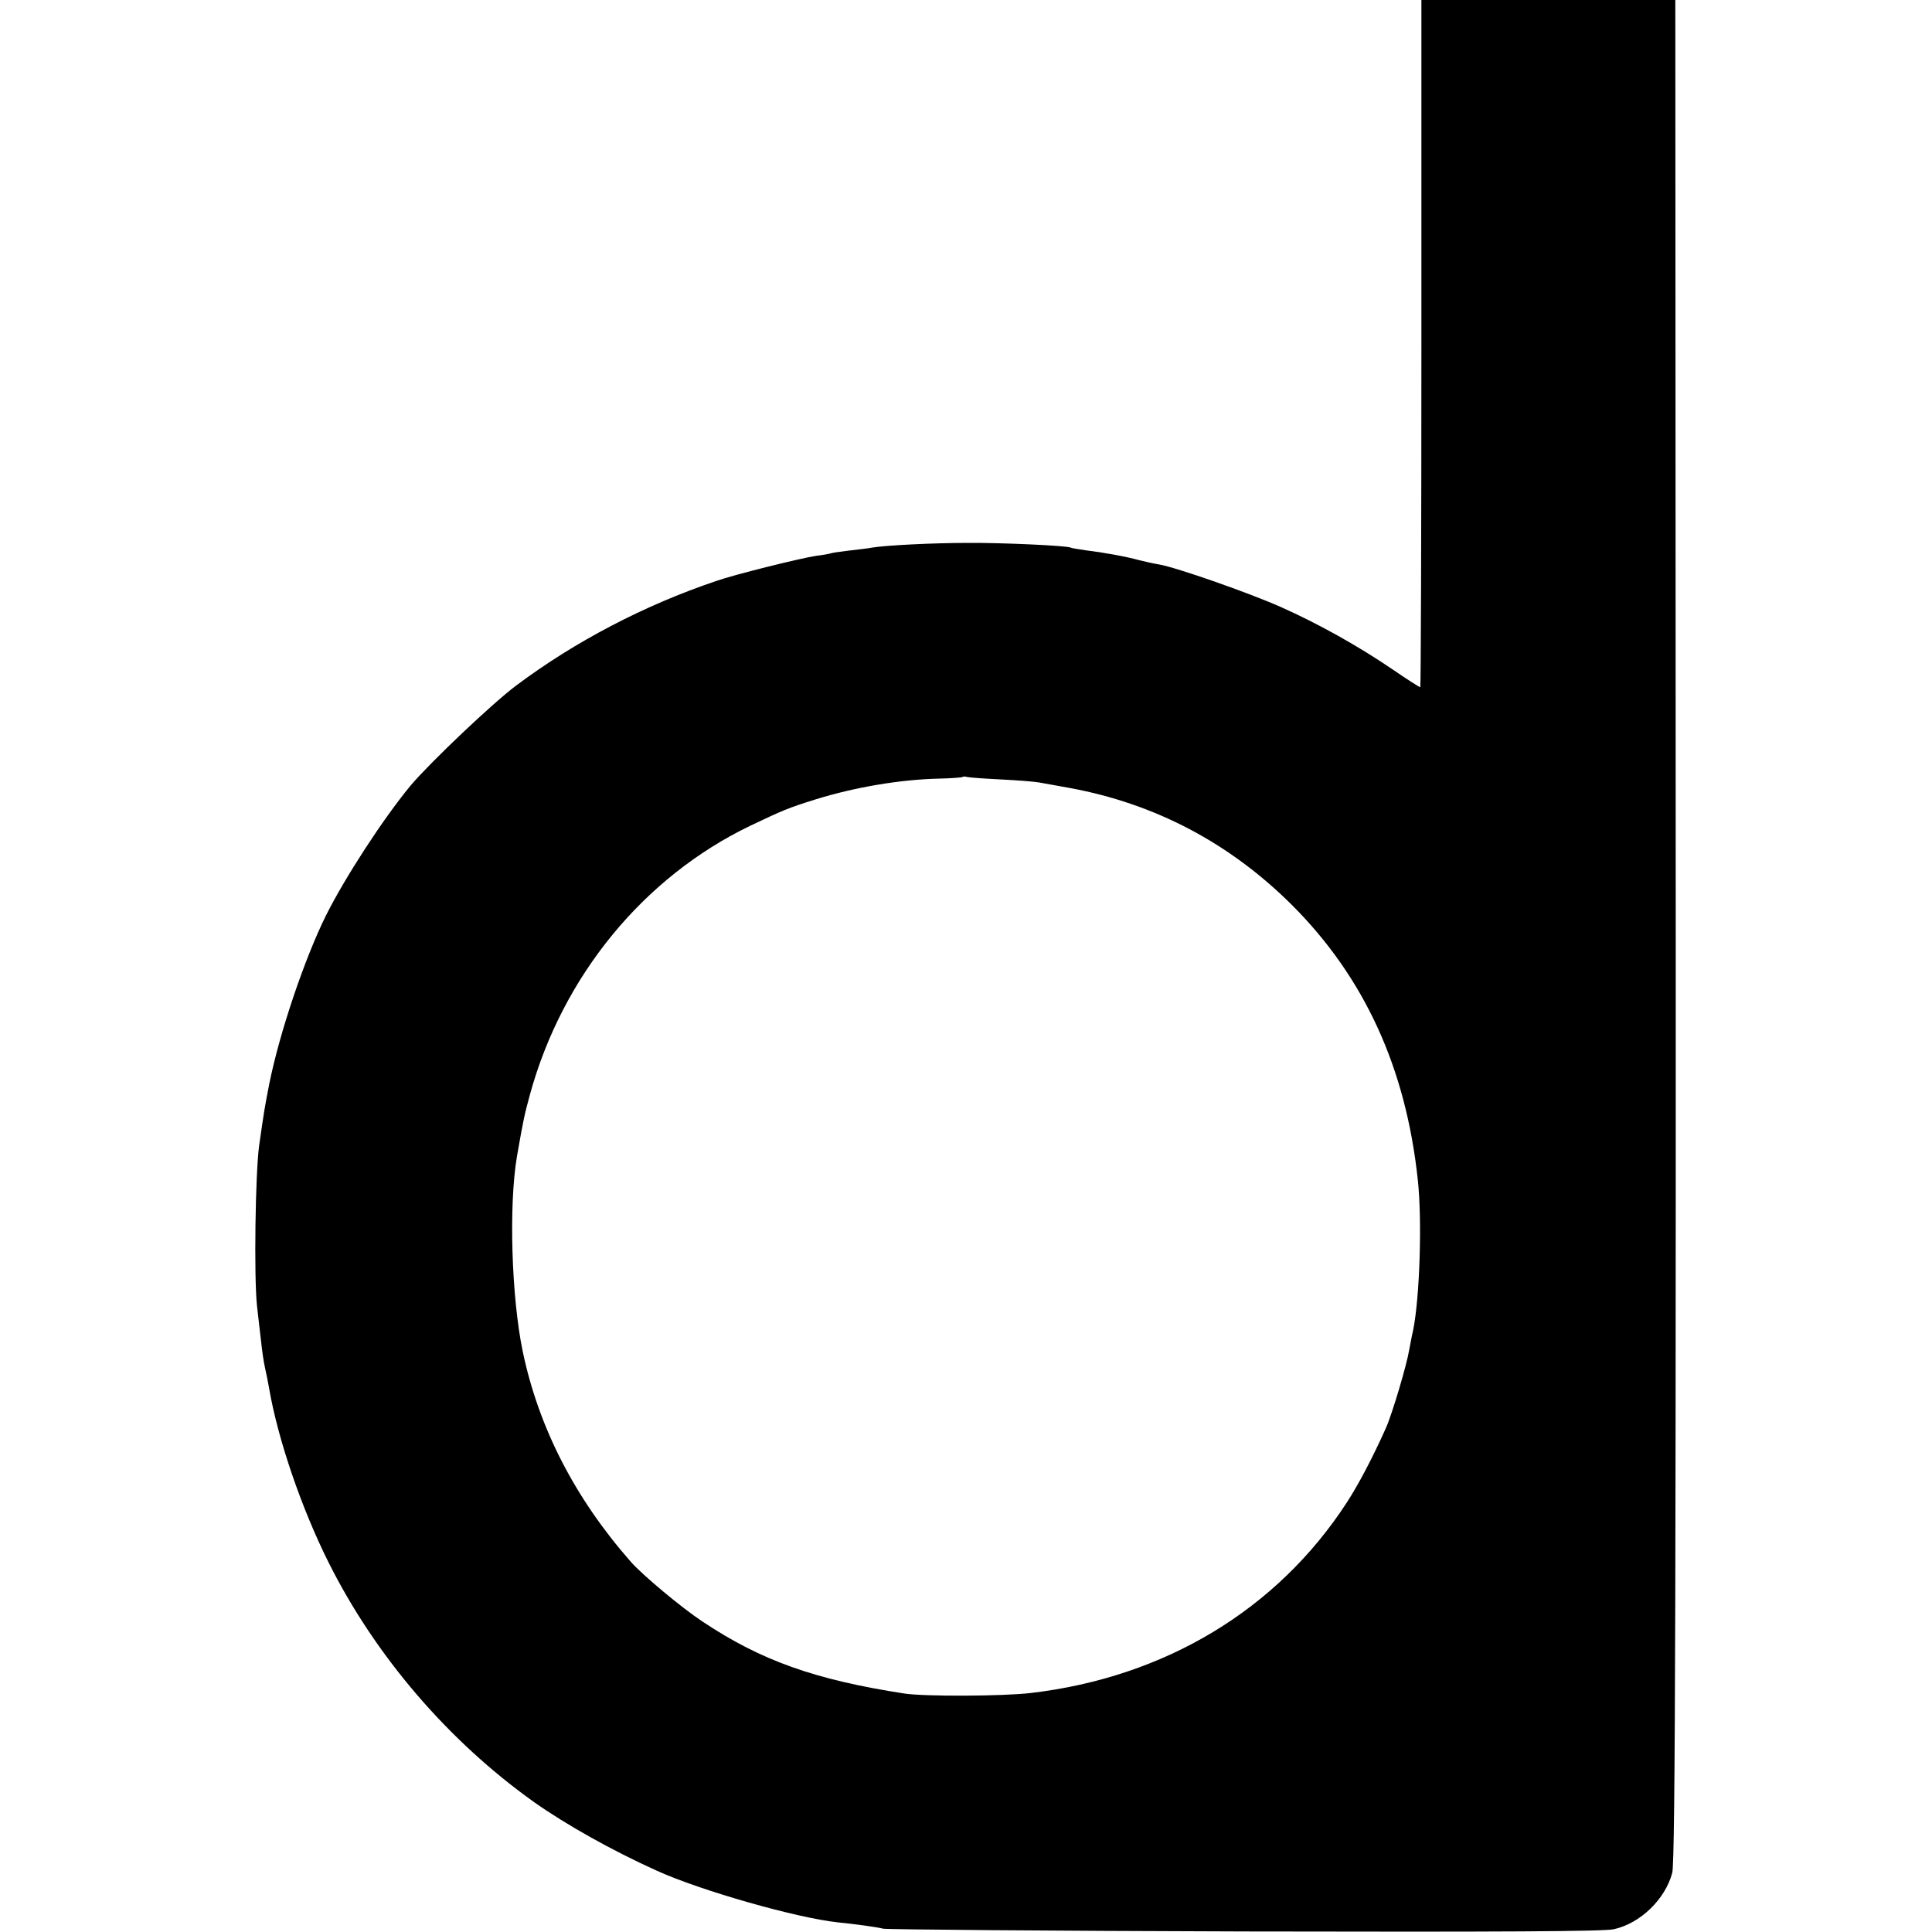
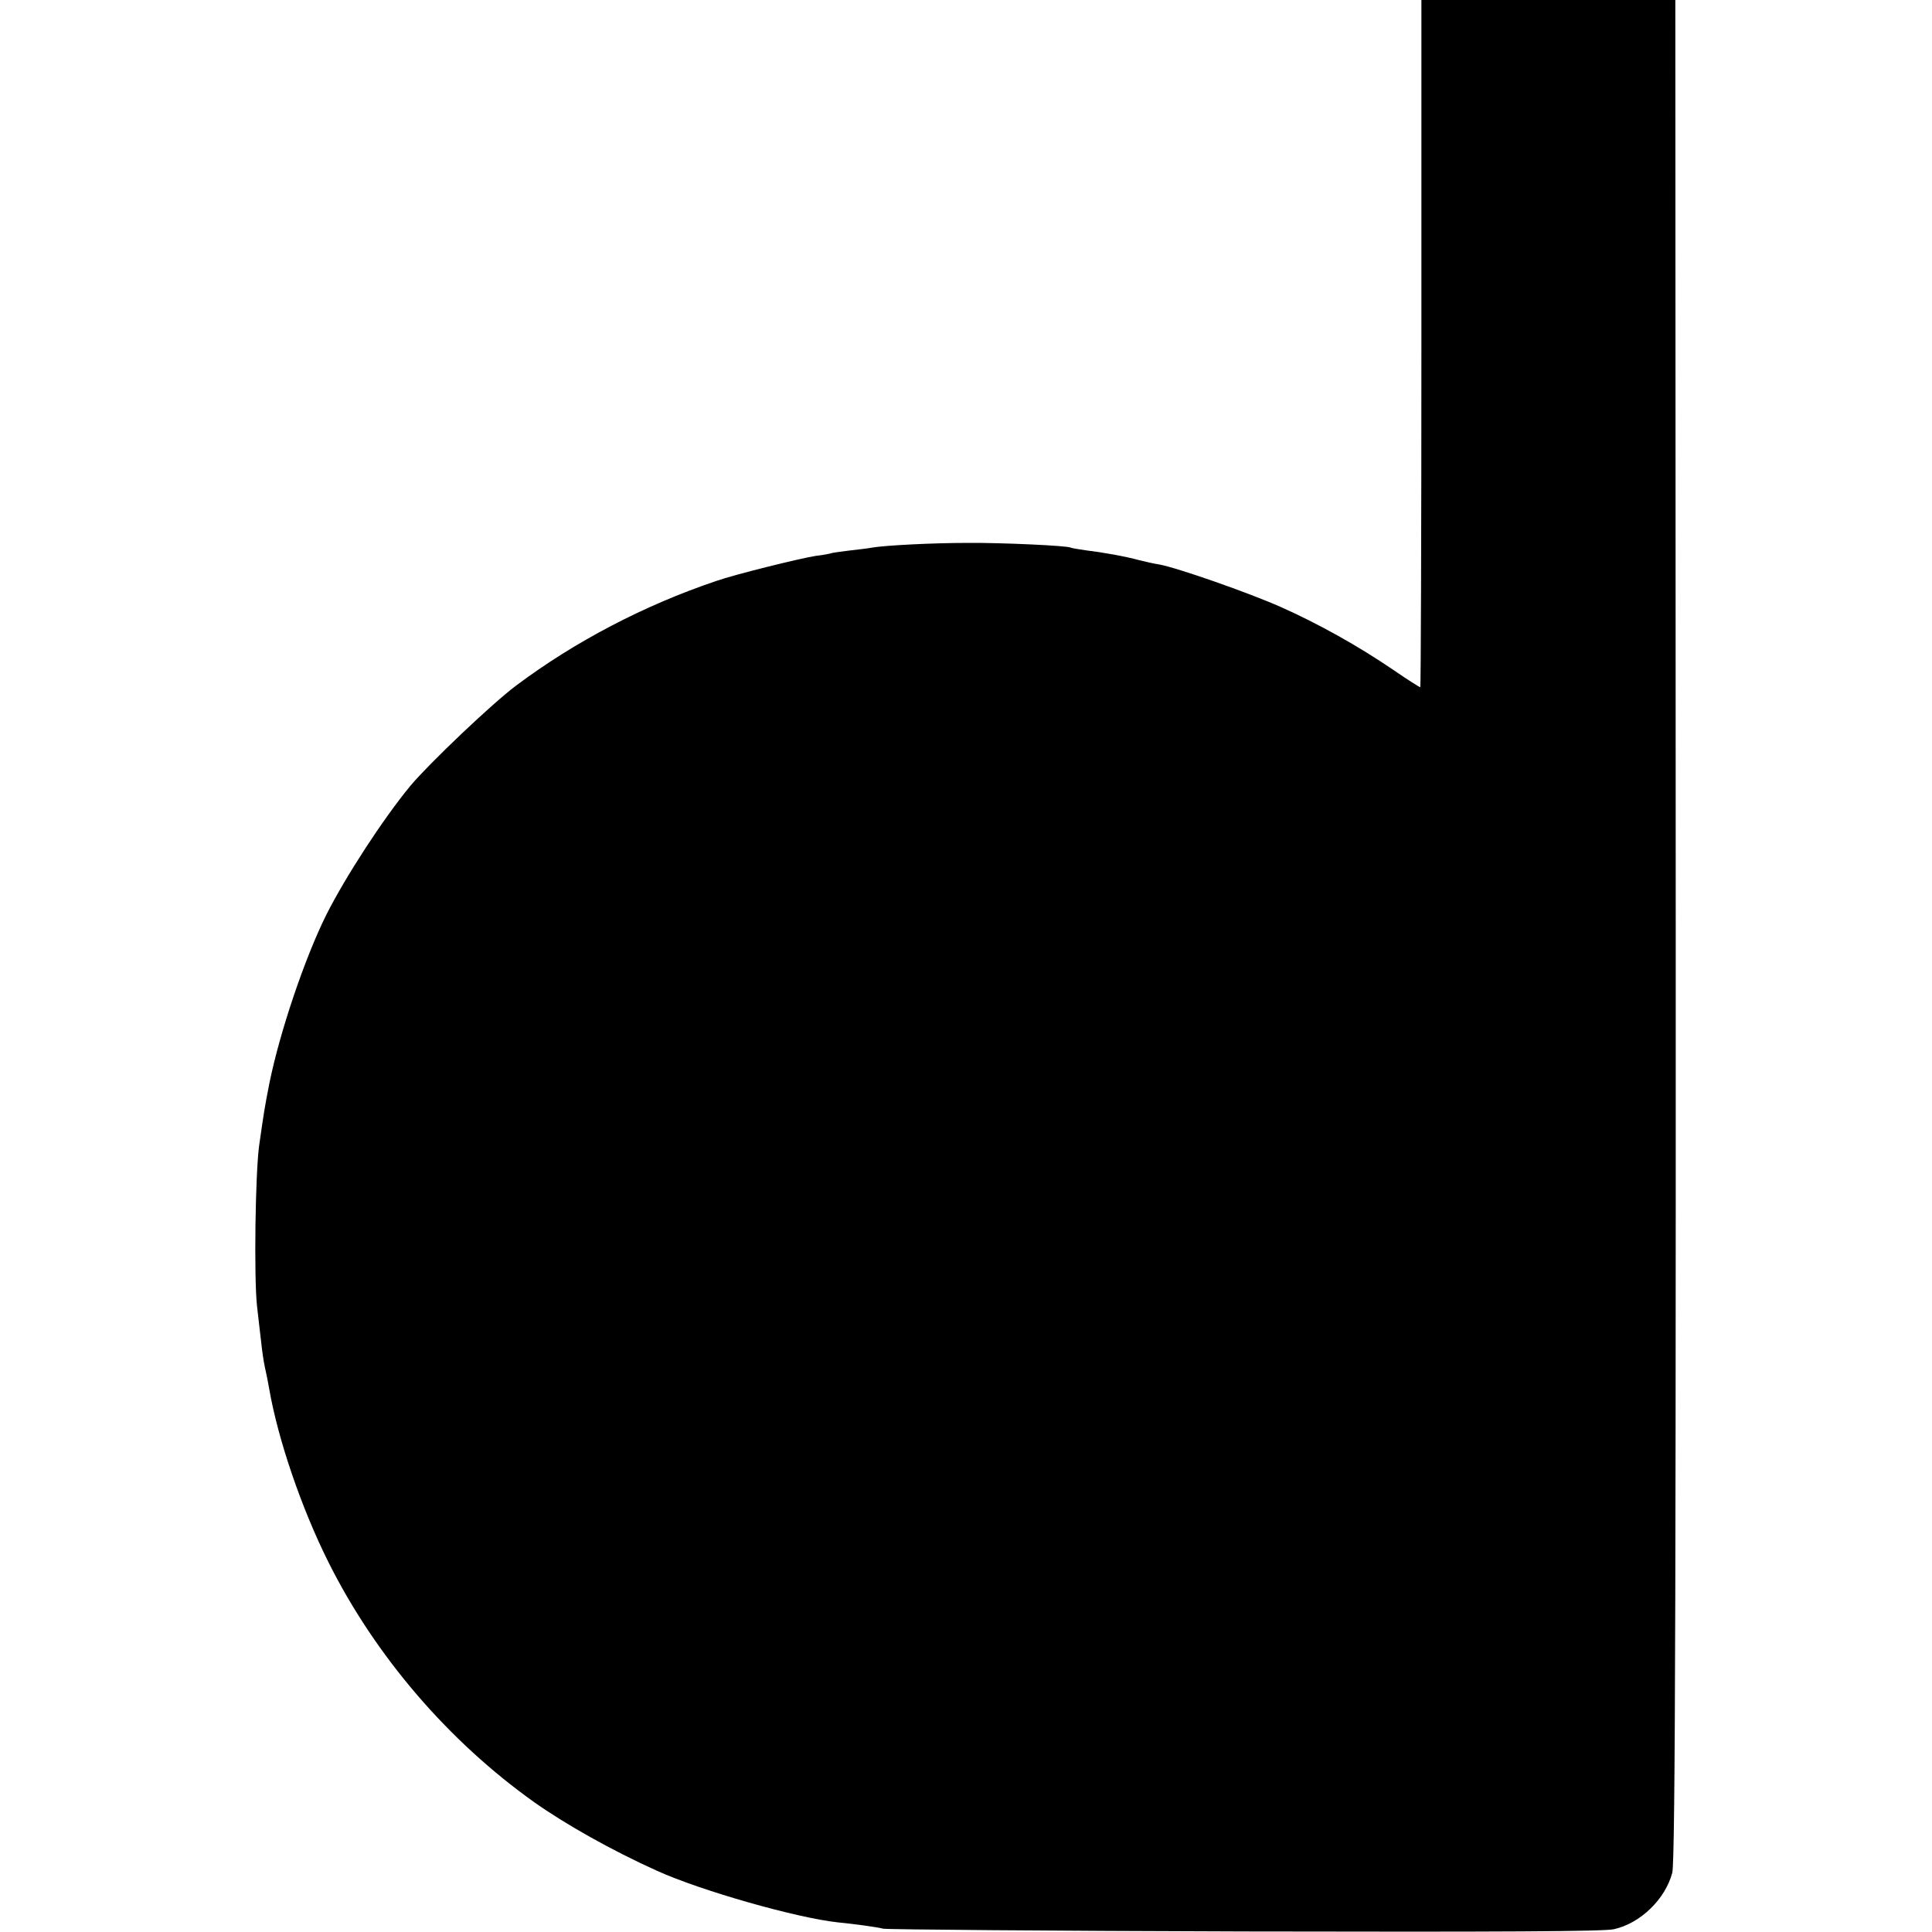
<svg xmlns="http://www.w3.org/2000/svg" version="1.0" width="700pt" height="700pt" viewBox="0 0 700 700" preserveAspectRatio="xMidYMid meet">
  <g transform="translate(0,700) scale(0.1,-0.1)" fill="#000000" stroke="none">
-     <path d="M5150 5755 c0 -685 -2 -1245 -4 -1245 -3 0 -47 28 -98 63 -126 86 -271 167 -408 228 -115 51 -377 143 -441 154 -19 3 -50 10 -70 15 -50 14 -135 29 -194 36 -27 4 -53 8 -56 10 -12 7 -250 18 -372 17 -129 0 -300 -9 -347 -17 -14 -3 -52 -7 -85 -11 -32 -4 -62 -8 -65 -10 -3 -1 -27 -6 -54 -9 -53 -8 -293 -67 -361 -91 -261 -88 -513 -220 -725 -379 -86 -64 -315 -282 -383 -363 -99 -120 -235 -329 -305 -468 -78 -157 -168 -423 -206 -610 -17 -87 -19 -99 -37 -225 -14 -102 -19 -475 -8 -580 5 -41 11 -100 15 -130 3 -30 9 -73 14 -95 5 -22 12 -56 15 -75 32 -186 118 -436 215 -630 170 -340 434 -648 746 -870 115 -81 280 -174 444 -248 161 -73 507 -171 655 -187 60 -6 143 -17 165 -23 14 -3 603 -8 1310 -10 937 -2 1299 0 1337 8 96 21 187 109 212 205 11 44 14 1083 12 4633 l-1 2152 -460 0 -460 0 0 -1245z m-1525 -1579 c61 -3 124 -8 140 -11 17 -3 66 -12 111 -20 309 -57 579 -199 805 -424 263 -263 413 -591 456 -996 16 -147 7 -426 -17 -545 -6 -25 -11 -56 -14 -70 -9 -55 -62 -234 -85 -285 -49 -109 -99 -204 -142 -270 -252 -387 -658 -632 -1144 -689 -100 -12 -387 -13 -458 -2 -324 50 -519 119 -732 261 -77 51 -218 169 -260 217 -202 230 -333 485 -391 761 -41 198 -51 530 -21 707 24 137 26 146 47 224 118 430 412 788 798 974 120 57 136 64 238 96 142 44 307 72 448 75 44 1 82 4 84 6 2 2 9 2 15 0 7 -2 62 -6 122 -9z" />
+     <path d="M5150 5755 c0 -685 -2 -1245 -4 -1245 -3 0 -47 28 -98 63 -126 86 -271 167 -408 228 -115 51 -377 143 -441 154 -19 3 -50 10 -70 15 -50 14 -135 29 -194 36 -27 4 -53 8 -56 10 -12 7 -250 18 -372 17 -129 0 -300 -9 -347 -17 -14 -3 -52 -7 -85 -11 -32 -4 -62 -8 -65 -10 -3 -1 -27 -6 -54 -9 -53 -8 -293 -67 -361 -91 -261 -88 -513 -220 -725 -379 -86 -64 -315 -282 -383 -363 -99 -120 -235 -329 -305 -468 -78 -157 -168 -423 -206 -610 -17 -87 -19 -99 -37 -225 -14 -102 -19 -475 -8 -580 5 -41 11 -100 15 -130 3 -30 9 -73 14 -95 5 -22 12 -56 15 -75 32 -186 118 -436 215 -630 170 -340 434 -648 746 -870 115 -81 280 -174 444 -248 161 -73 507 -171 655 -187 60 -6 143 -17 165 -23 14 -3 603 -8 1310 -10 937 -2 1299 0 1337 8 96 21 187 109 212 205 11 44 14 1083 12 4633 l-1 2152 -460 0 -460 0 0 -1245z m-1525 -1579 z" />
  </g>
</svg>